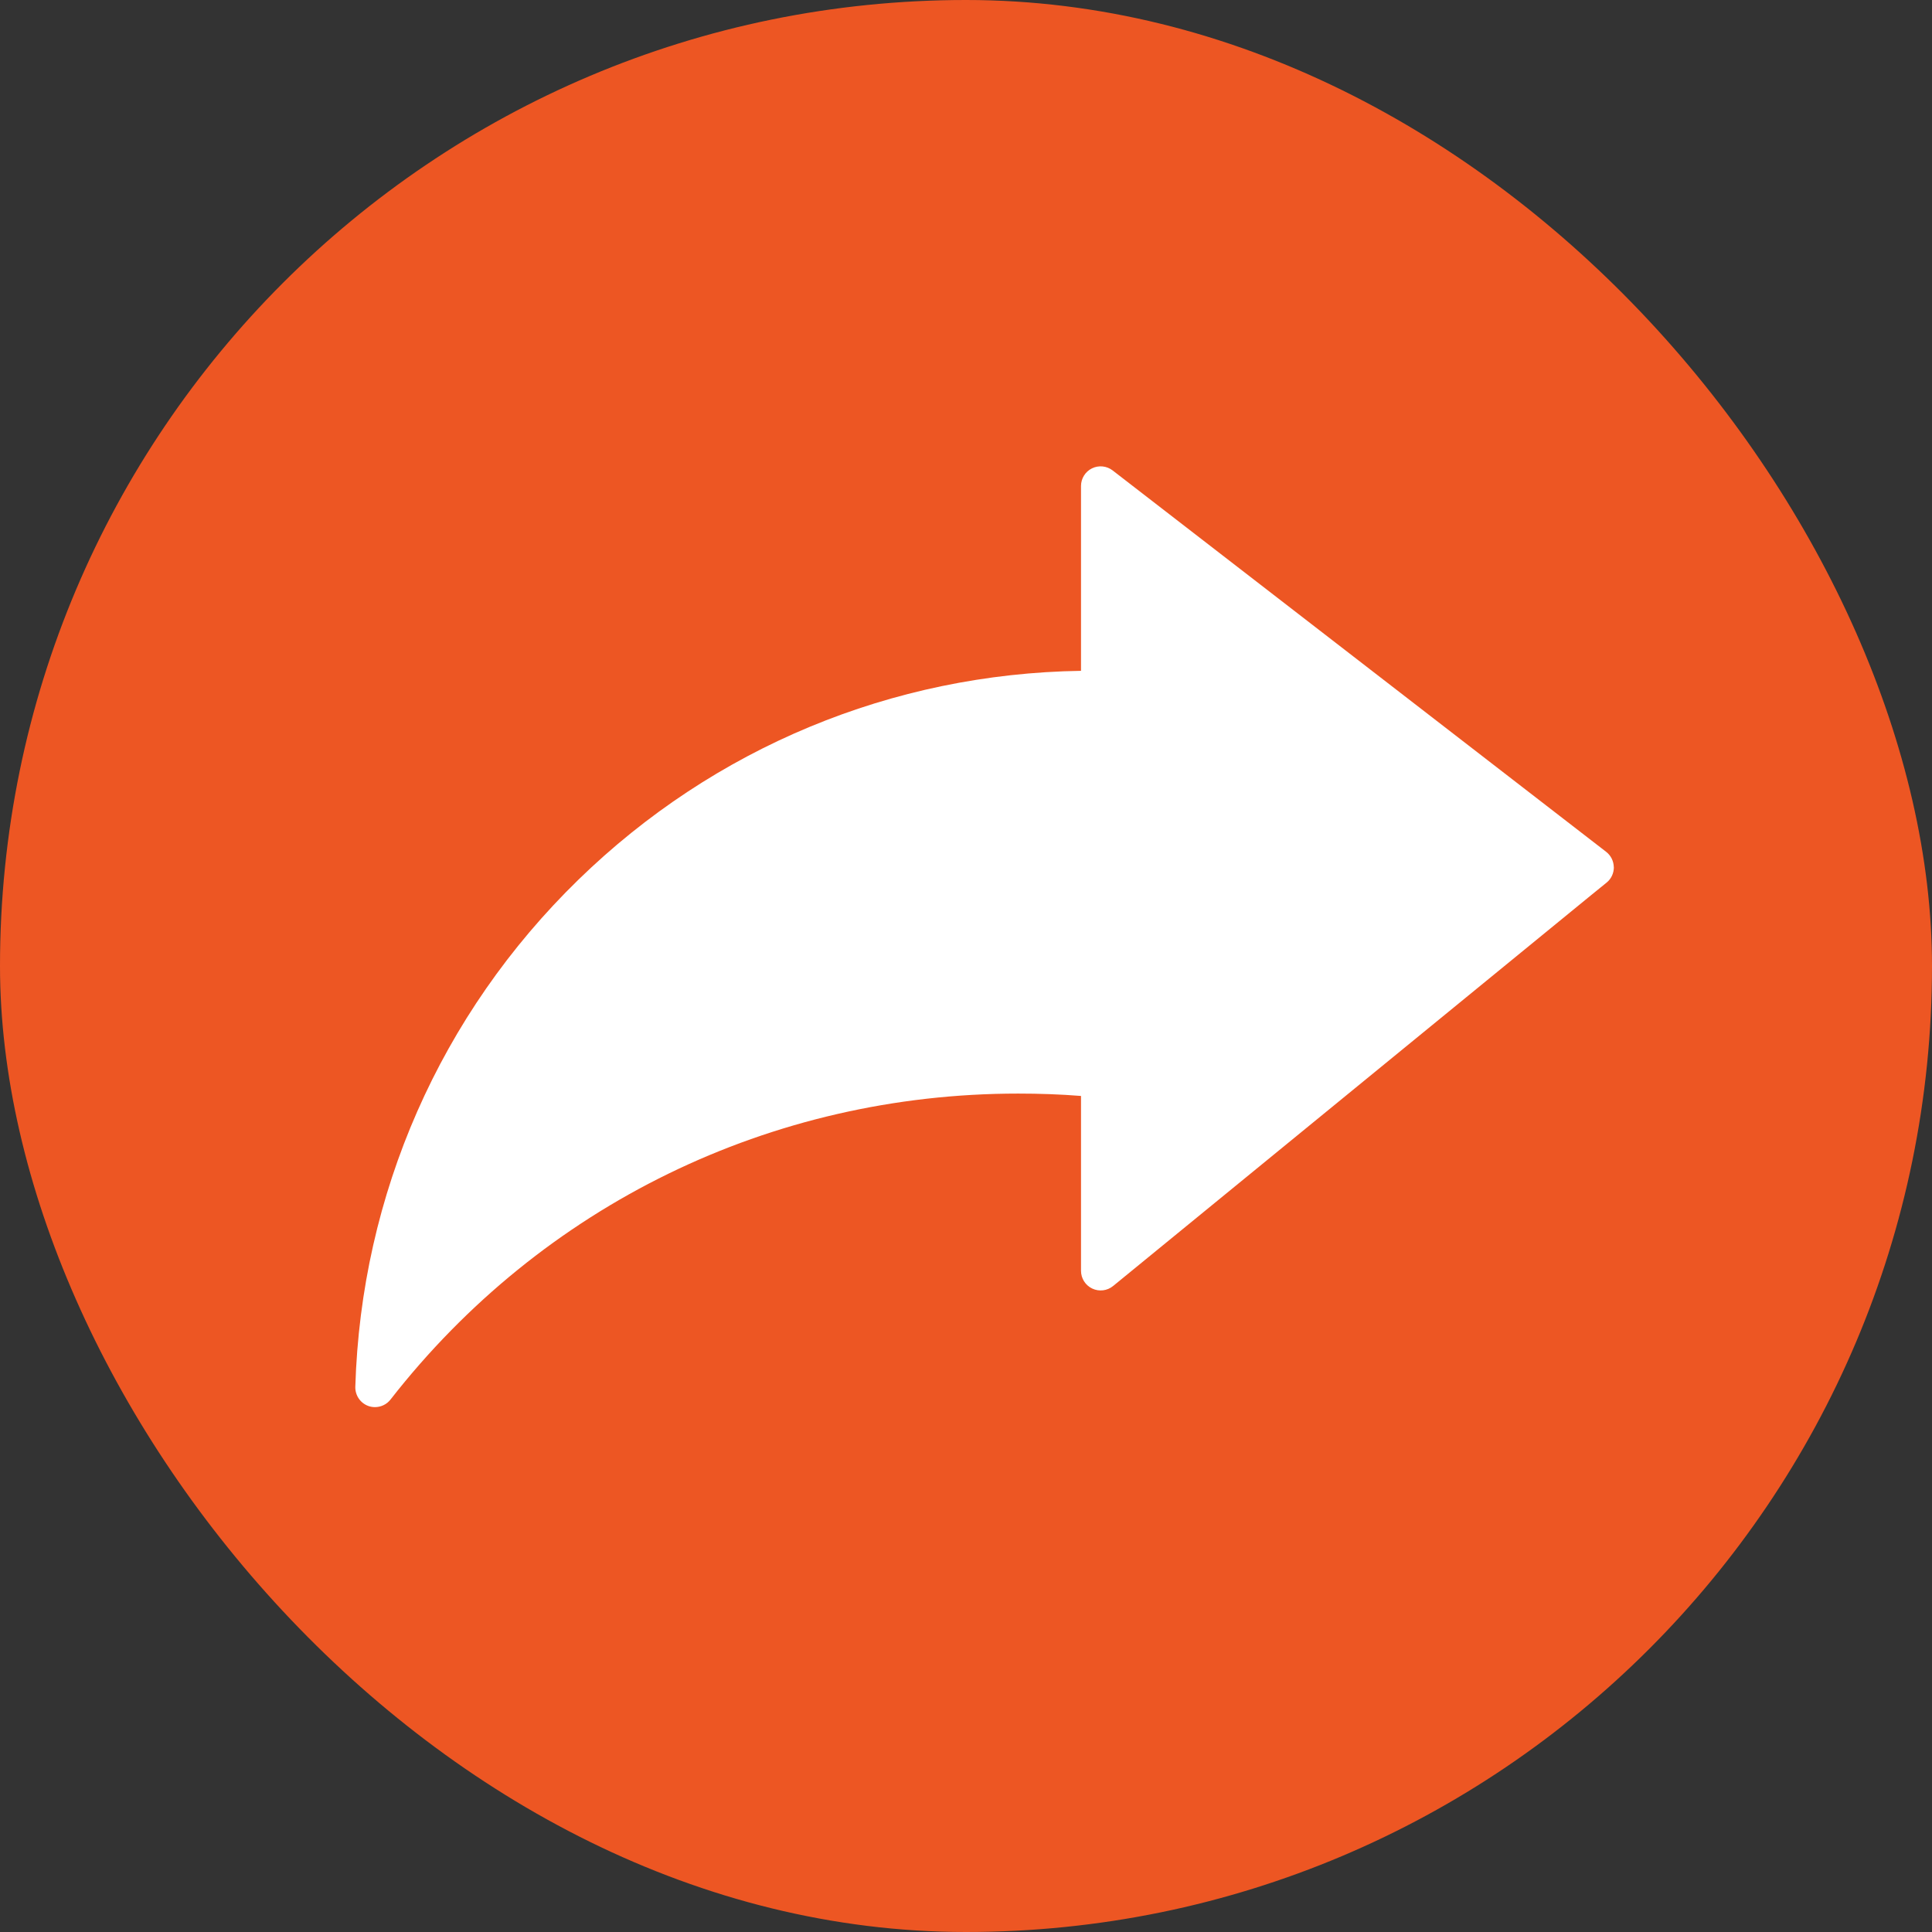
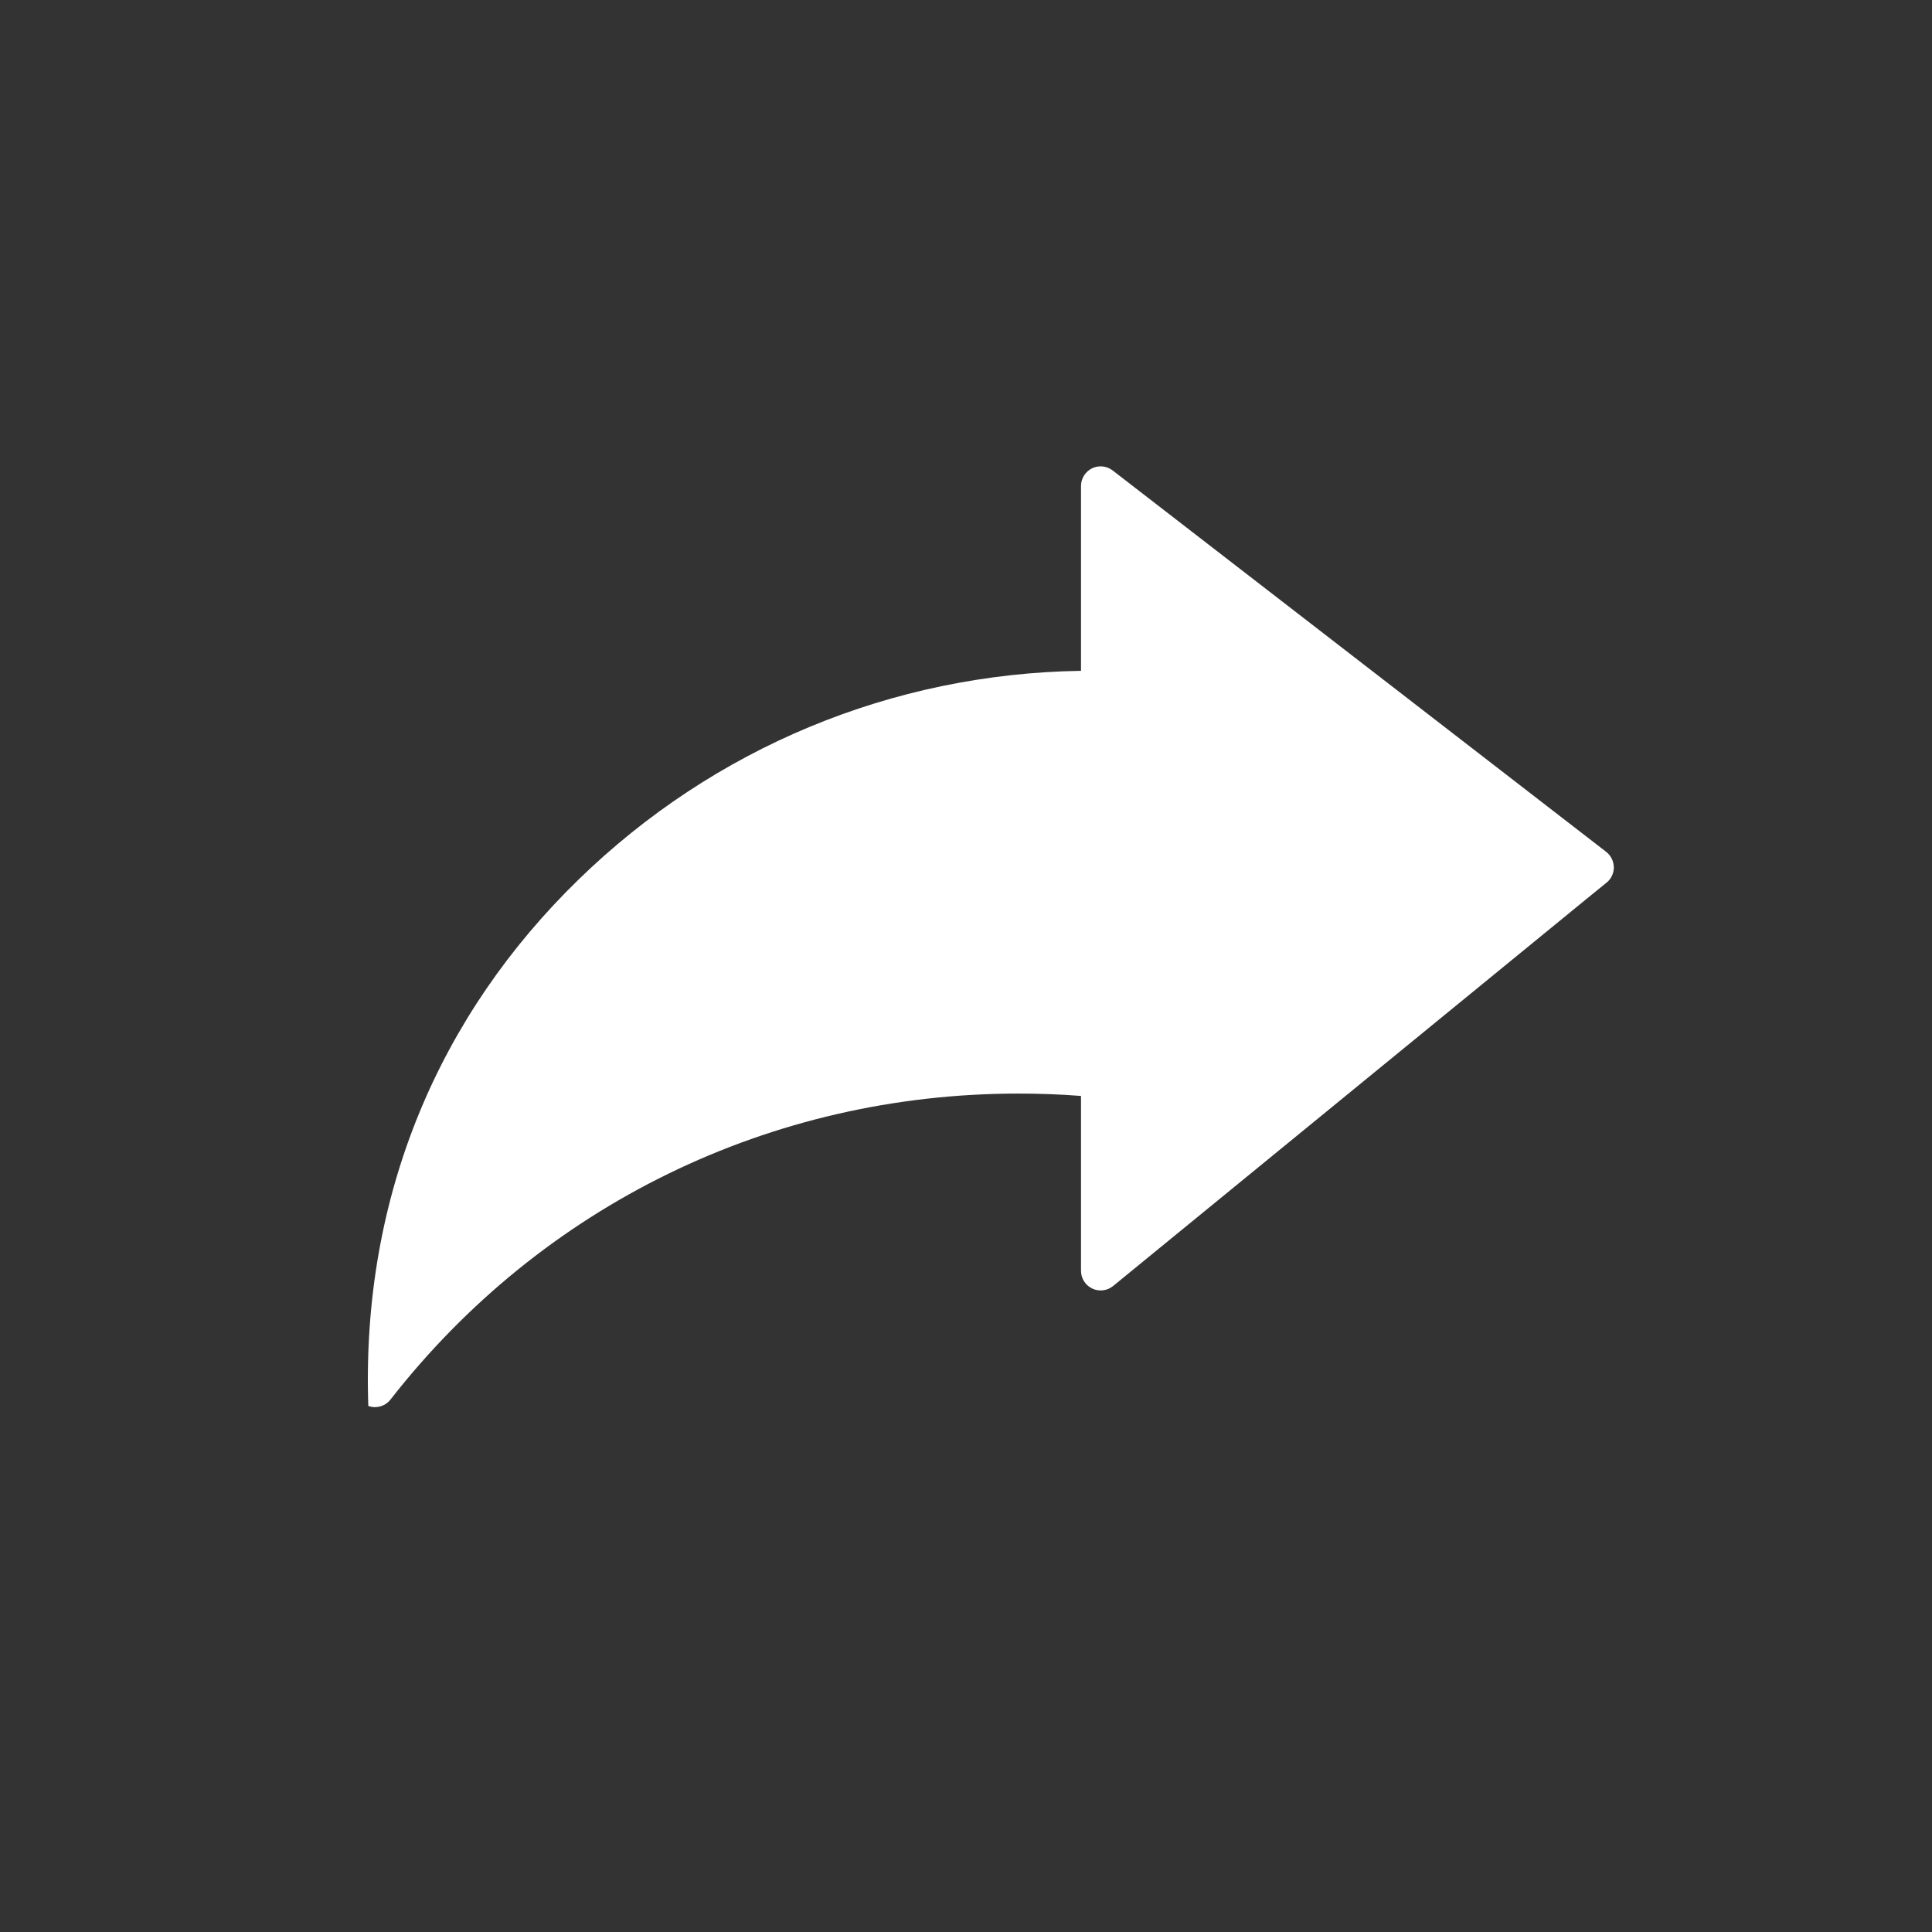
<svg xmlns="http://www.w3.org/2000/svg" width="87" height="87" viewBox="0 0 87 87" fill="none">
  <rect x="0" y="0" width="87" height="87" fill="#333333" stroke="none" />
-   <rect width="87" height="87" rx="43.5" fill="#ED5623" />
-   <path d="M72.674 39.047C72.674 39.318 72.557 39.576 72.345 39.746L71.64 40.318L50.125 57.91C49.861 58.126 49.495 58.172 49.185 58.025C48.875 57.878 48.679 57.567 48.679 57.224V49.352C47.745 49.277 46.795 49.245 45.849 49.245C34.718 49.245 24.416 54.267 17.584 63.024C17.414 63.243 17.153 63.364 16.885 63.364C16.784 63.364 16.683 63.348 16.585 63.312C16.226 63.181 15.991 62.835 16 62.449C16.261 53.777 19.829 45.667 26.048 39.612C32.155 33.668 40.175 30.338 48.679 30.208V21.885C48.679 21.549 48.871 21.238 49.172 21.091C49.475 20.941 49.838 20.98 50.102 21.183L72.325 38.357C72.541 38.524 72.665 38.775 72.671 39.05L72.674 39.047Z" fill="white" />
+   <path d="M72.674 39.047C72.674 39.318 72.557 39.576 72.345 39.746L71.64 40.318L50.125 57.91C49.861 58.126 49.495 58.172 49.185 58.025C48.875 57.878 48.679 57.567 48.679 57.224V49.352C47.745 49.277 46.795 49.245 45.849 49.245C34.718 49.245 24.416 54.267 17.584 63.024C17.414 63.243 17.153 63.364 16.885 63.364C16.784 63.364 16.683 63.348 16.585 63.312C16.261 53.777 19.829 45.667 26.048 39.612C32.155 33.668 40.175 30.338 48.679 30.208V21.885C48.679 21.549 48.871 21.238 49.172 21.091C49.475 20.941 49.838 20.98 50.102 21.183L72.325 38.357C72.541 38.524 72.665 38.775 72.671 39.05L72.674 39.047Z" fill="white" />
</svg>